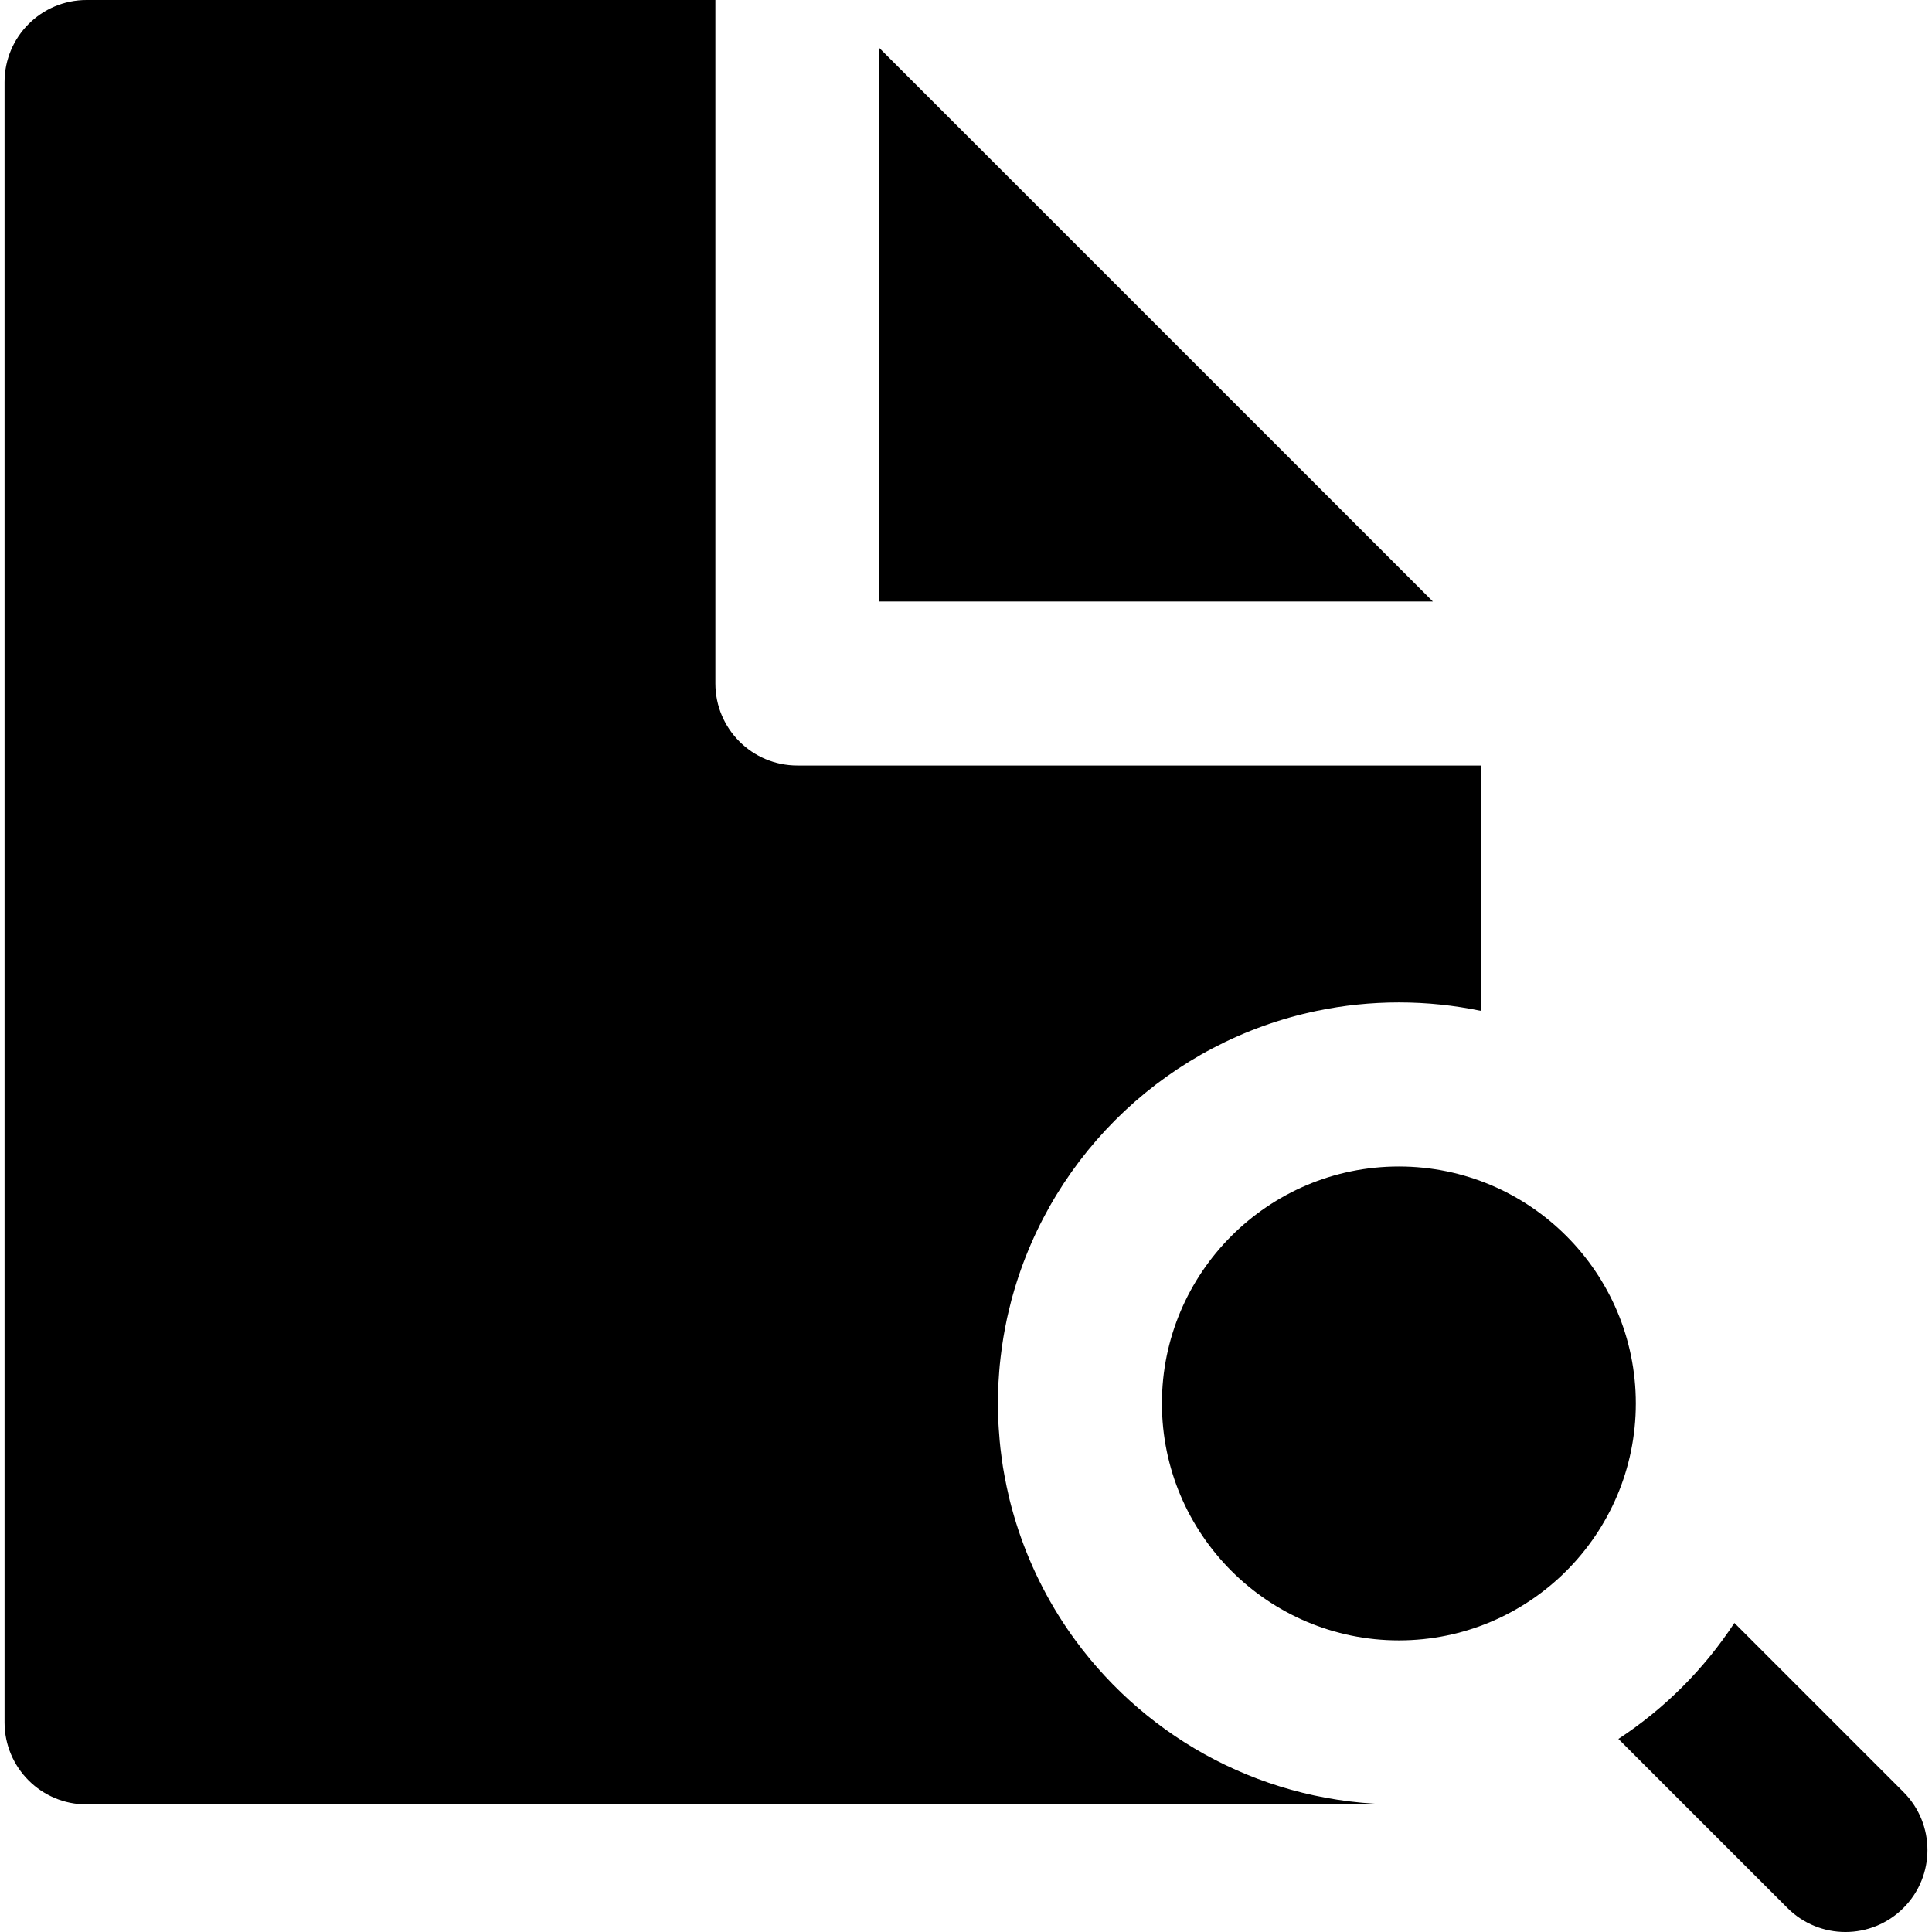
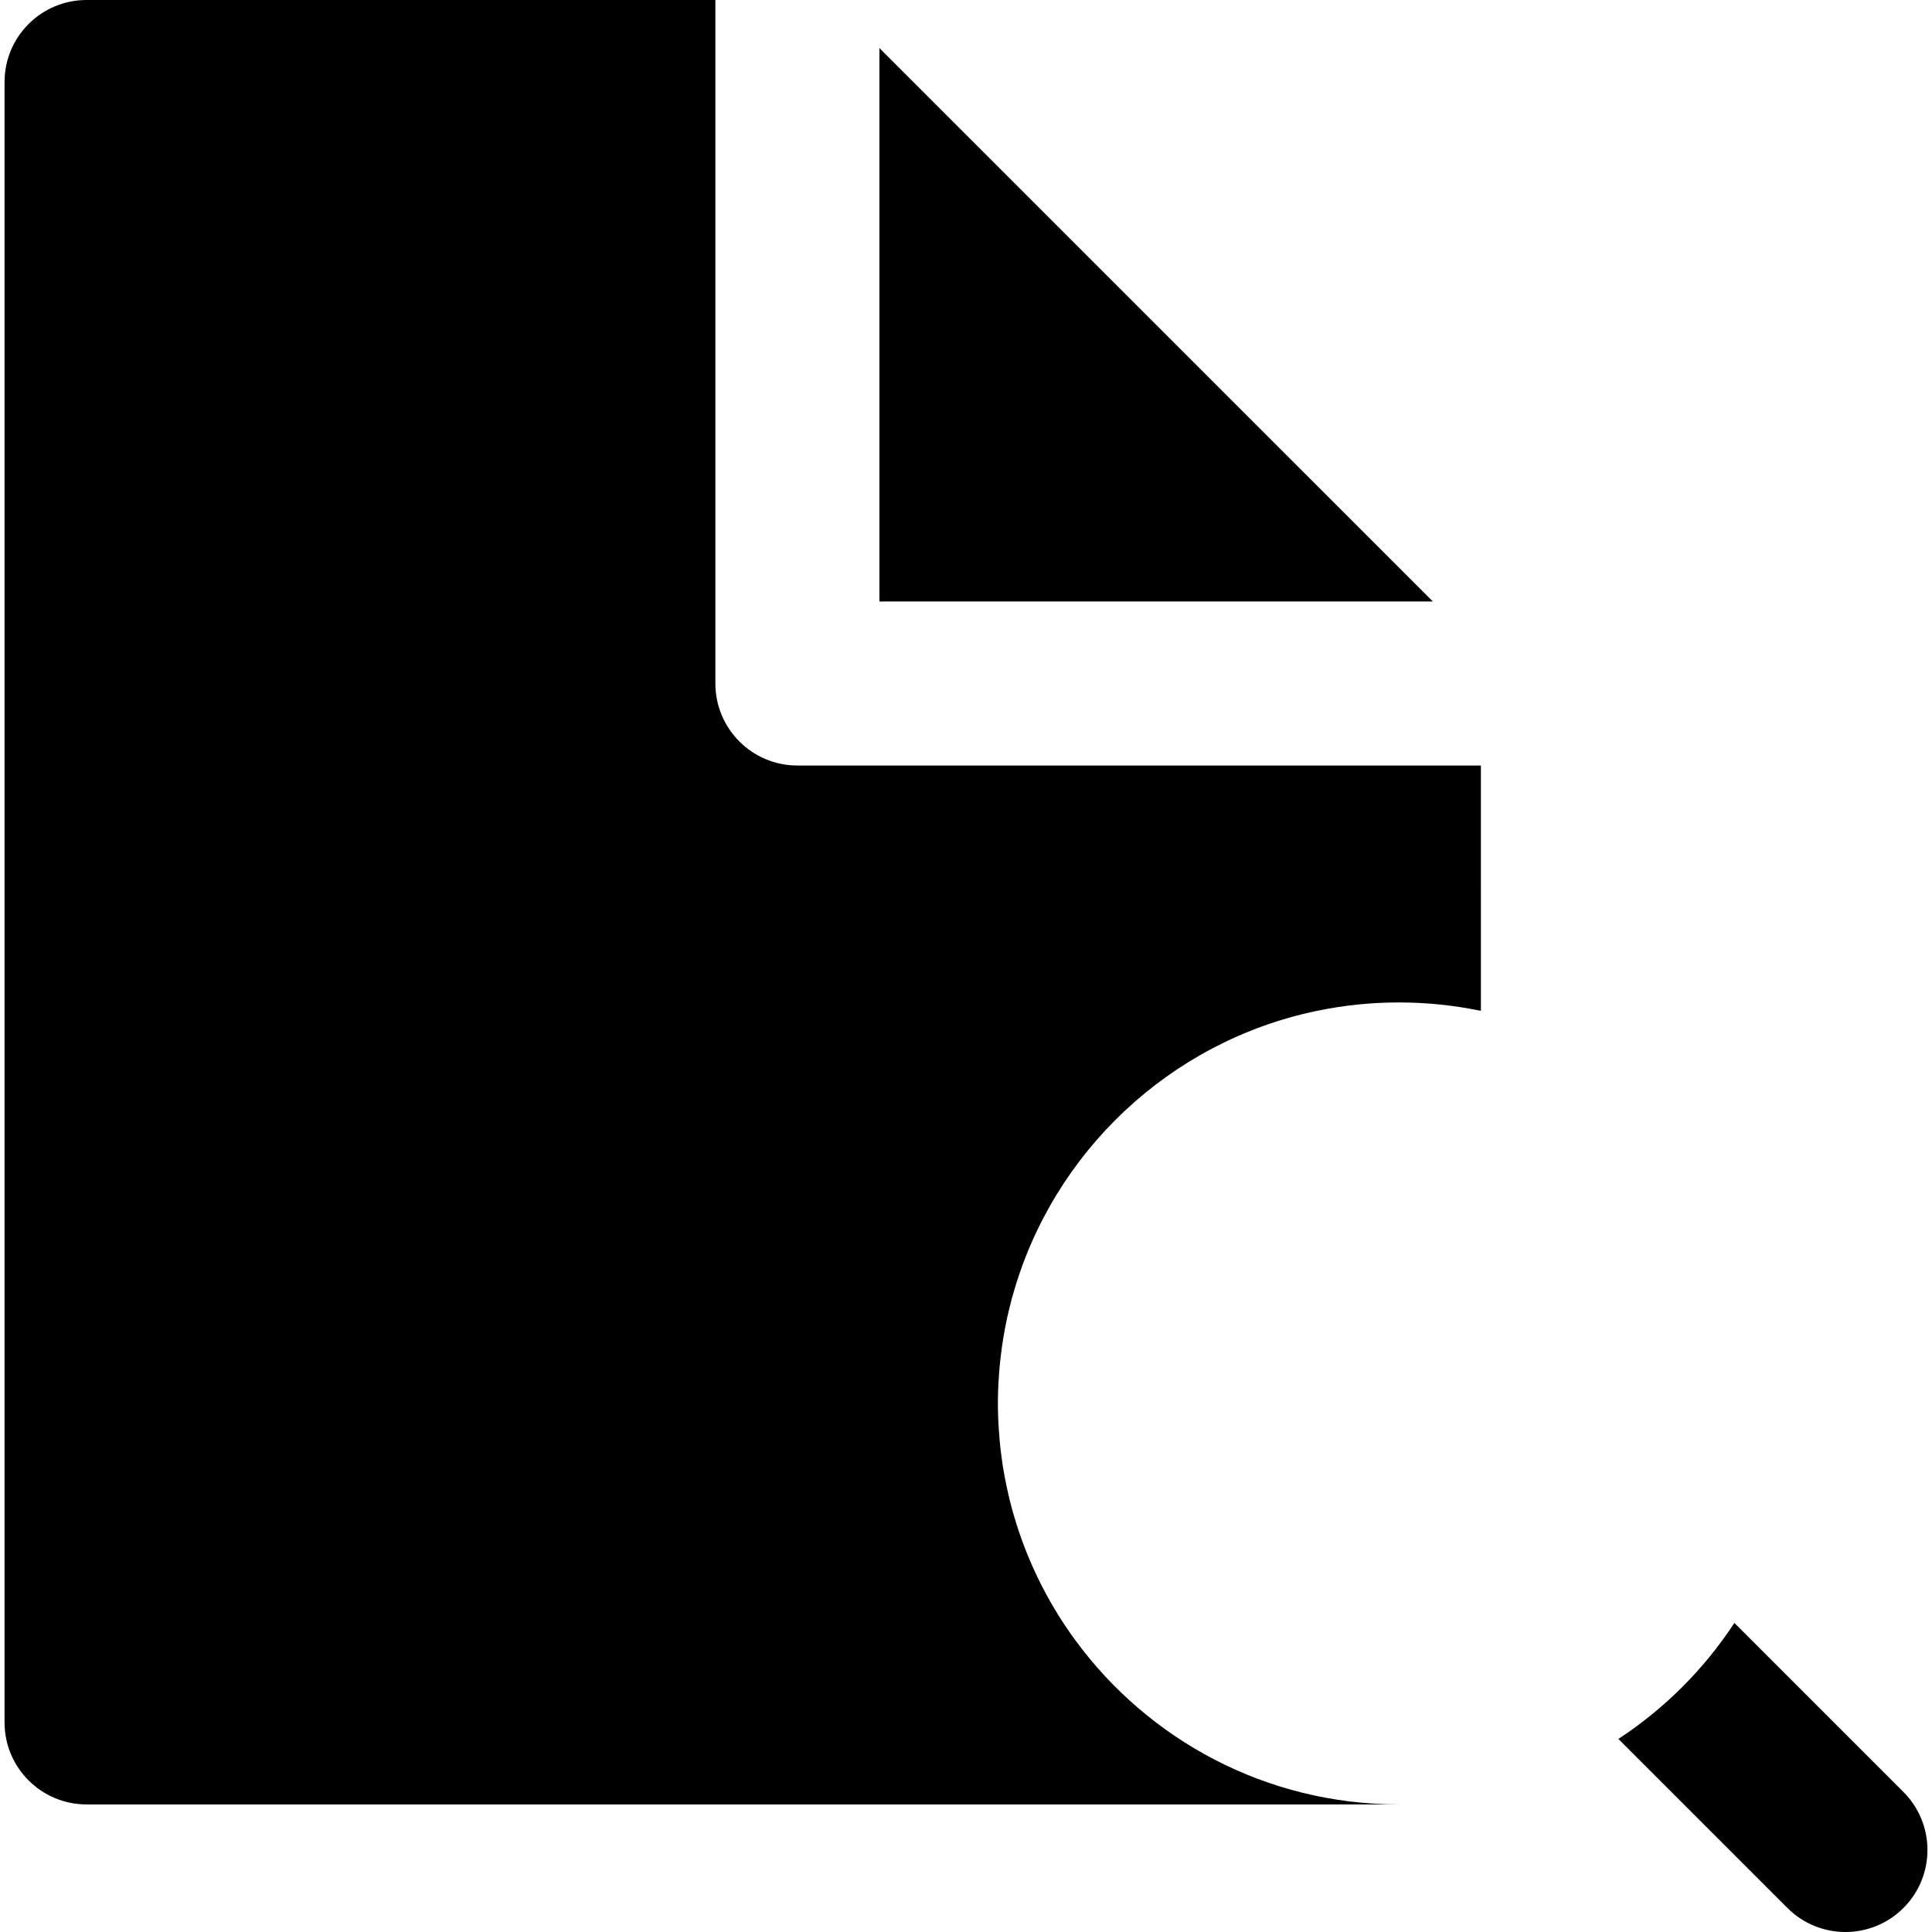
<svg xmlns="http://www.w3.org/2000/svg" fill="#000000" height="800px" width="800px" version="1.1" id="Layer_1" viewBox="0 0 353.332 353.332" xml:space="preserve">
  <g id="XMLID_229_">
    <path id="XMLID_230_" d="M255.831,330h0.002c-24.287,0-45.807-11.815-59.152-30c-4.434-6.041-7.953-12.786-10.383-20.036   c-0.021-0.064-0.043-0.128-0.064-0.191c-0.27-0.816-0.527-1.638-0.77-2.466c-0.063-0.207-0.119-0.416-0.178-0.624   c-0.219-0.772-0.434-1.547-0.627-2.329c-0.055-0.213-0.098-0.43-0.148-0.643c-0.293-1.227-0.553-2.465-0.783-3.715   c-0.104-0.561-0.209-1.121-0.301-1.688c-0.08-0.497-0.145-0.998-0.215-1.499c-0.09-0.643-0.174-1.286-0.246-1.935   c-0.051-0.461-0.098-0.924-0.141-1.387c-0.068-0.74-0.123-1.483-0.17-2.229c-0.023-0.386-0.053-0.77-0.07-1.157   c-0.053-1.138-0.088-2.28-0.088-3.432c0-0.001,0-0.003,0-0.004c0,0,0,0,0-0.001c0-1.187,0.033-2.368,0.09-3.543   c0.02-0.413,0.057-0.822,0.082-1.234c0.049-0.751,0.1-1.502,0.172-2.246c0.047-0.51,0.109-1.014,0.168-1.52   c0.074-0.63,0.15-1.26,0.24-1.886c0.08-0.564,0.17-1.126,0.264-1.688c0.09-0.543,0.188-1.085,0.289-1.625   c0.117-0.616,0.238-1.229,0.371-1.84c0.096-0.445,0.201-0.887,0.307-1.328c0.162-0.688,0.326-1.375,0.508-2.055   c0.072-0.268,0.152-0.533,0.227-0.799c7.313-26.176,28.766-46.446,55.617-52.029c4.844-1.007,9.859-1.541,15.002-1.541   c5.141,0,10.156,0.534,14.998,1.54V140h-30h-21.213h-73.787c-8.283,0-15-6.717-15-15V51.213V30V0h-115c-8.283,0-15,6.715-15,15v300   c0,8.283,6.717,15,15,15H255.831z" />
    <path id="XMLID_231_" d="M348.108,327.727l-30.916-30.916c-5.537,8.446-12.768,15.676-21.213,21.214l30.916,30.915   c2.928,2.929,6.768,4.393,10.605,4.393c3.84,0,7.678-1.464,10.607-4.393C353.966,343.081,353.966,333.584,348.108,327.727z" />
    <polygon id="XMLID_232_" points="160.831,110 219.618,110 262.046,110 160.831,8.787 160.831,51.213  " />
-     <path id="XMLID_233_" d="M299.165,256.667c0-23.895-19.438-43.335-43.332-43.335c-23.894,0-43.336,19.439-43.336,43.335   c0,23.893,19.441,43.333,43.336,43.333C279.727,300,299.165,280.56,299.165,256.667z" />
  </g>
</svg>